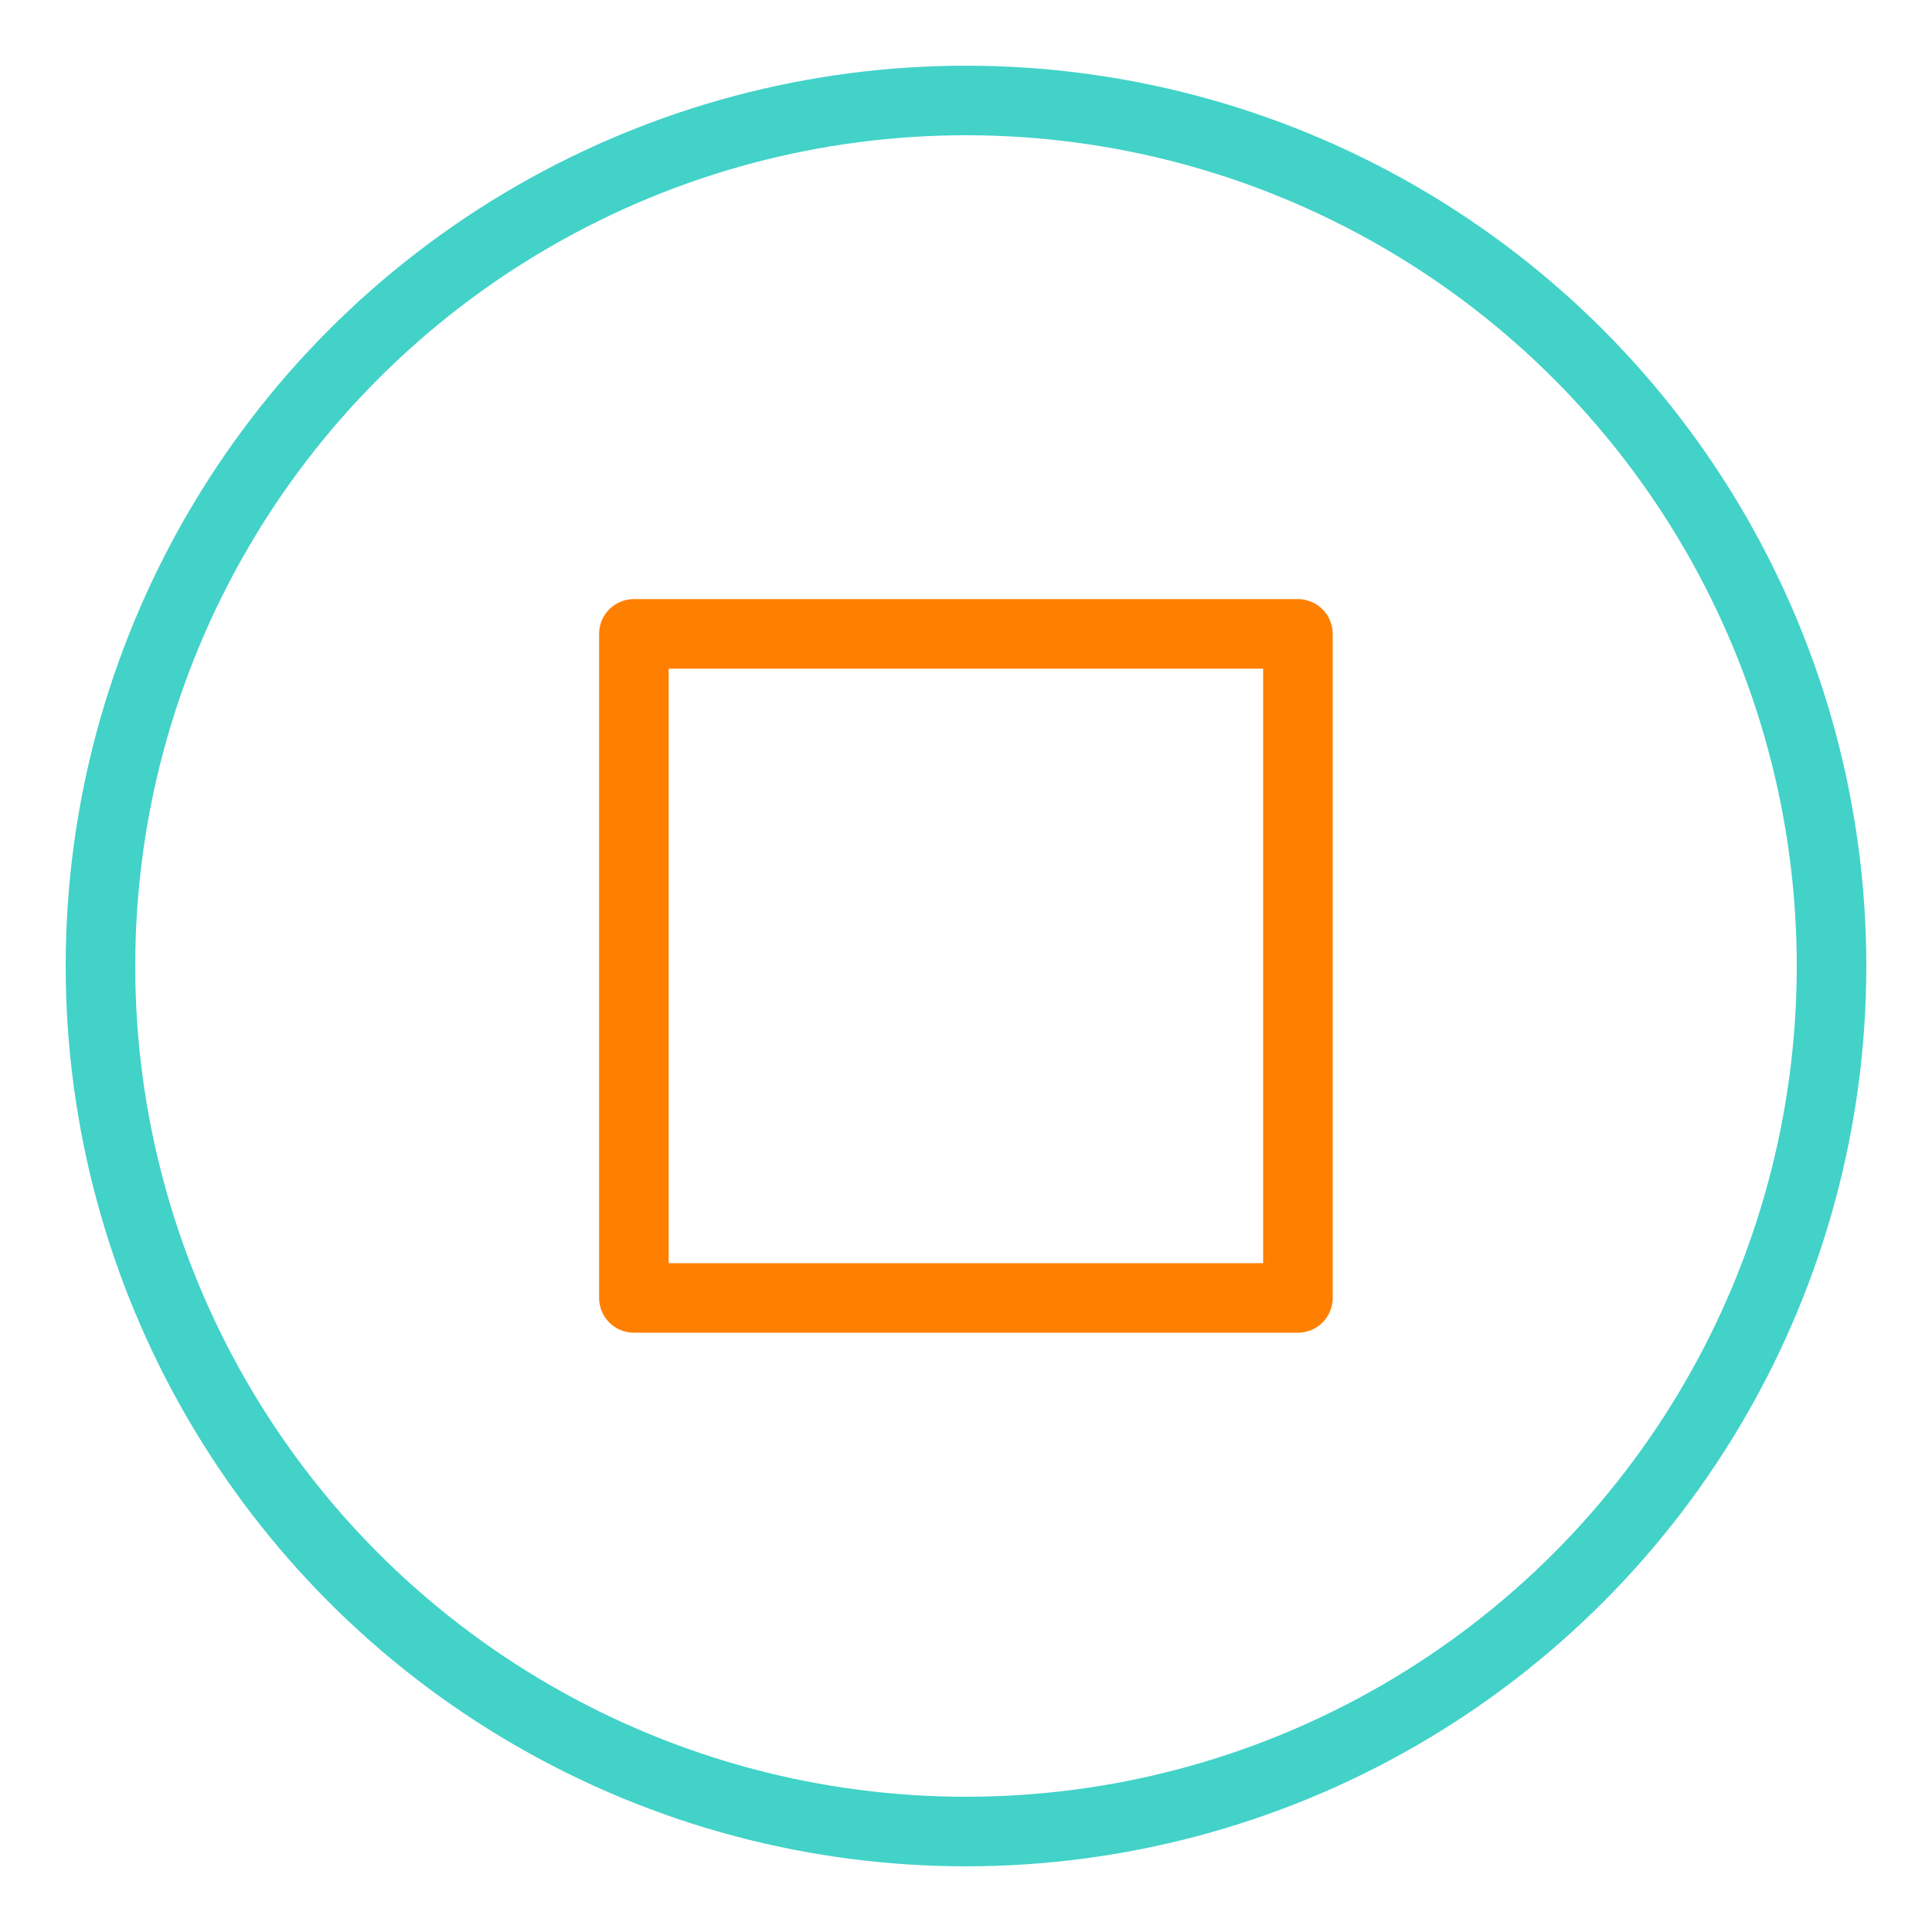
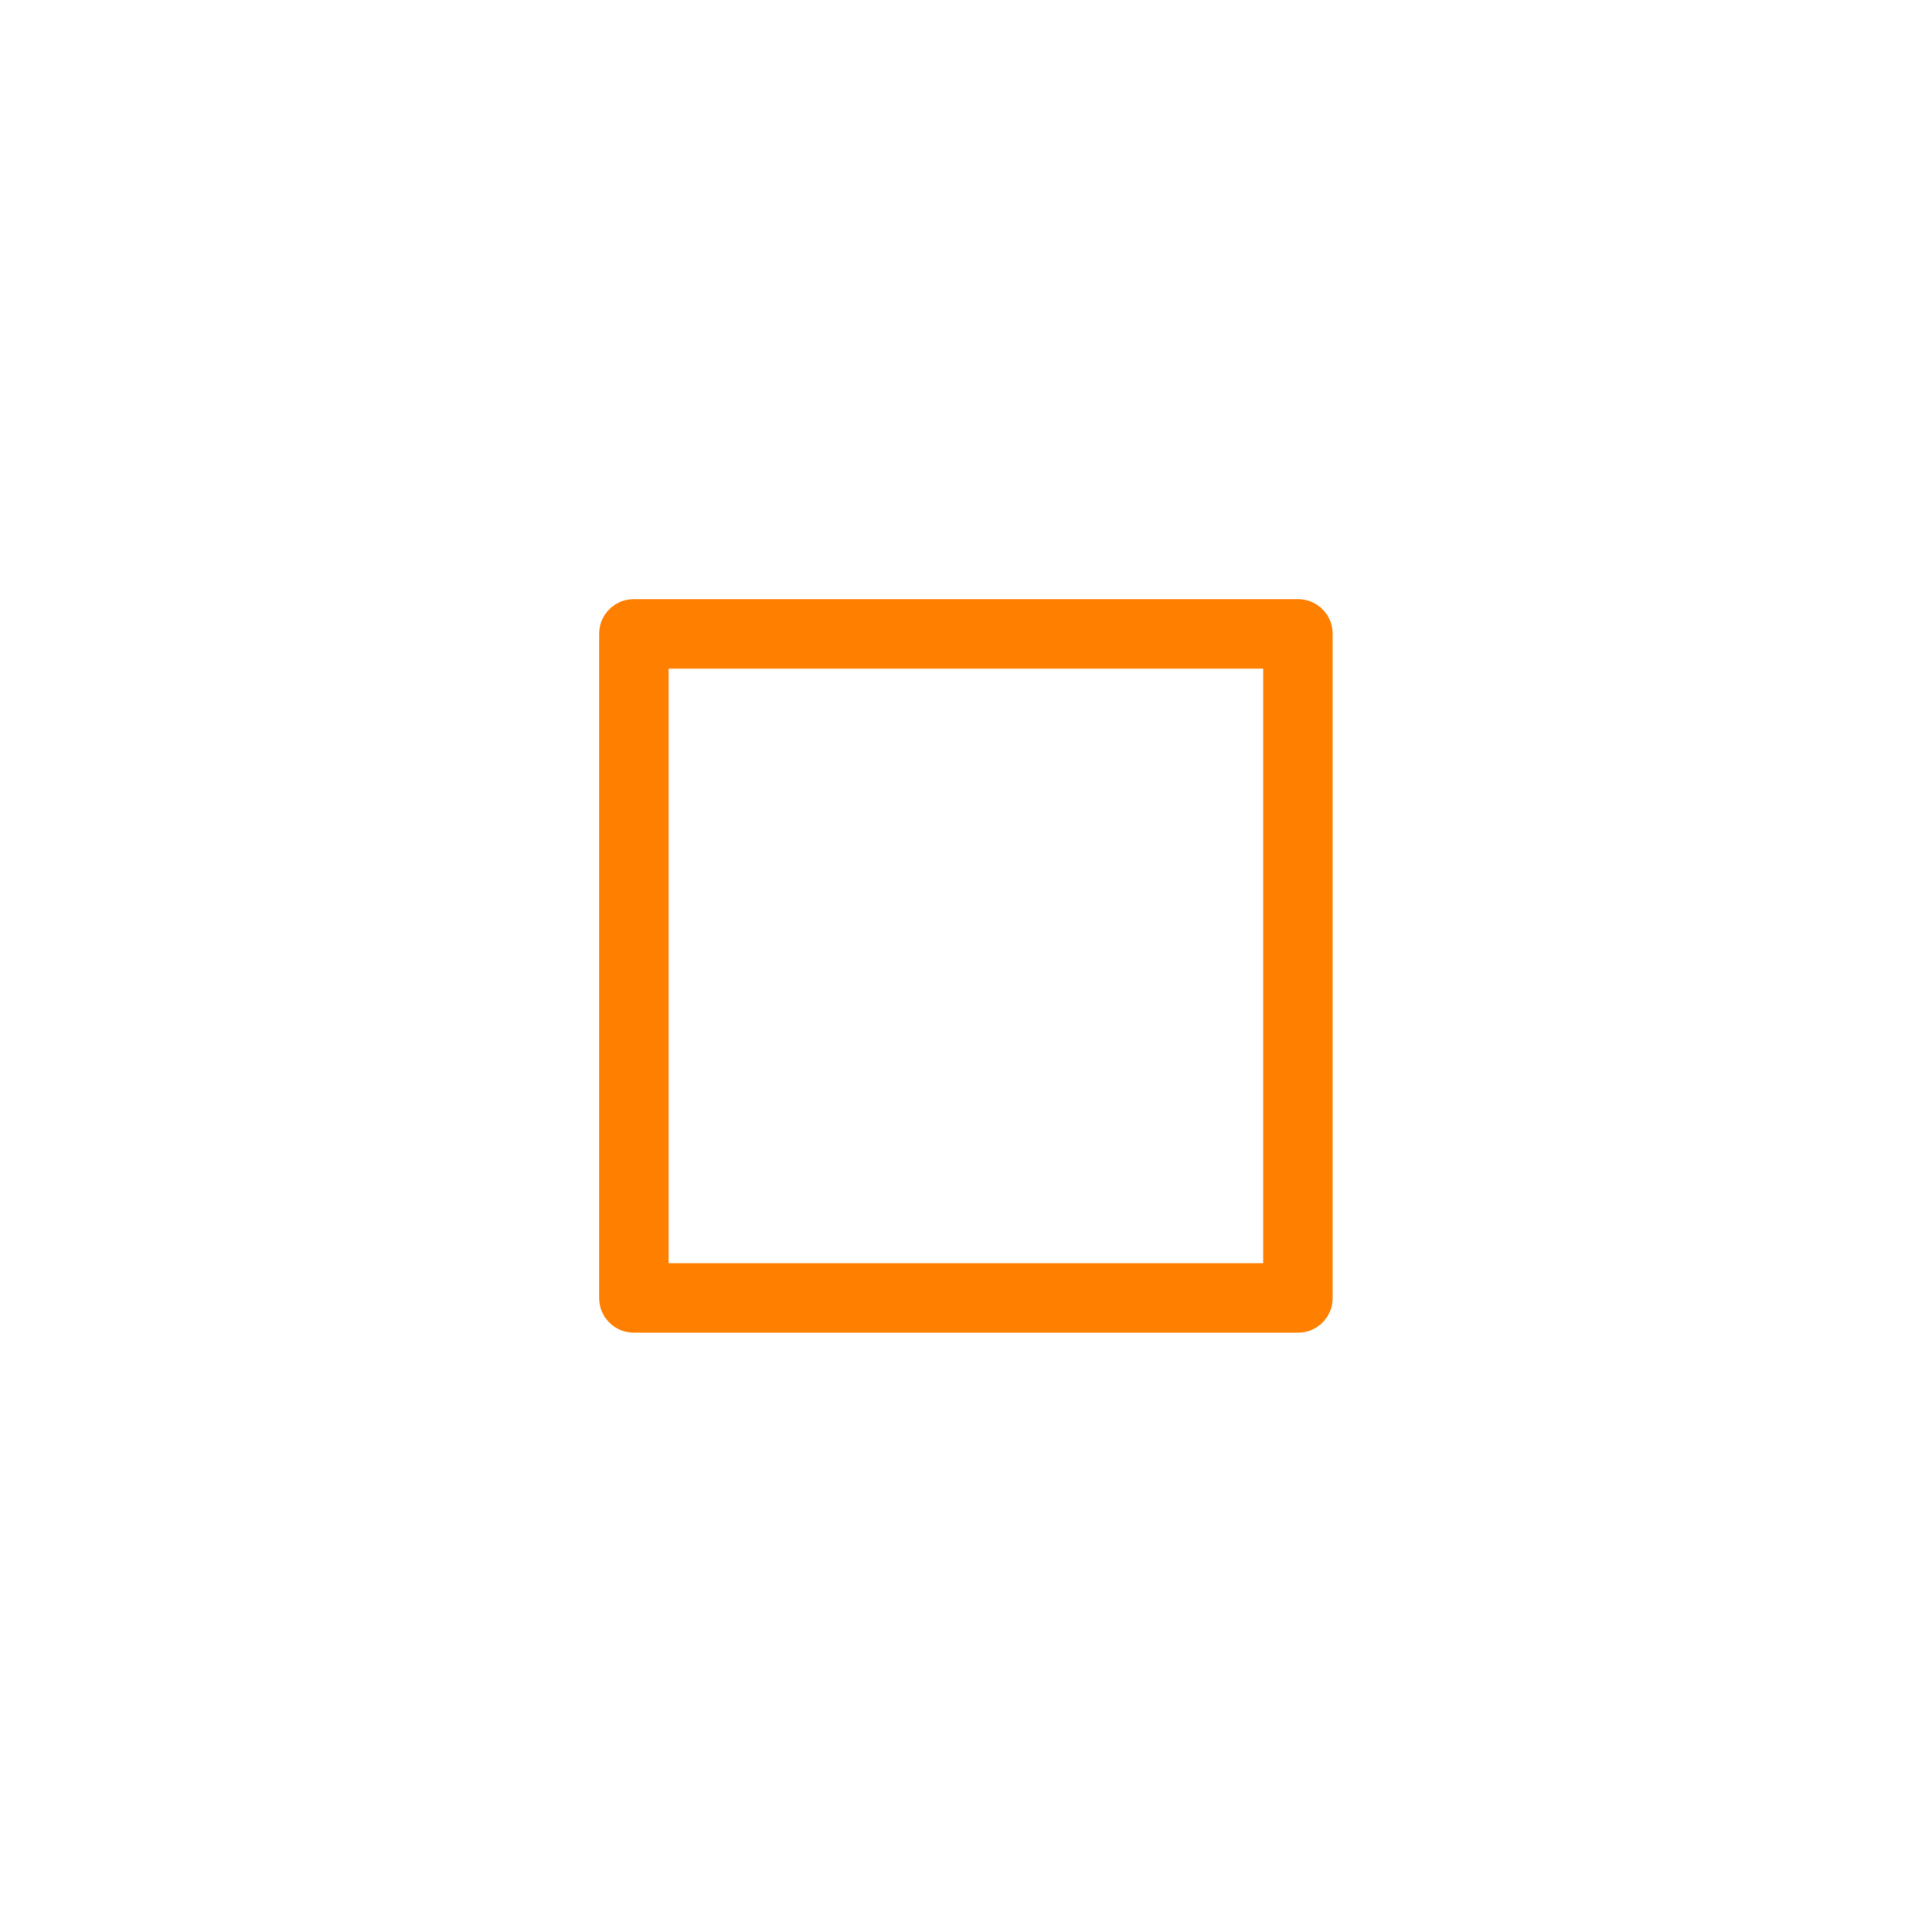
<svg xmlns="http://www.w3.org/2000/svg" id="Layer_1" viewBox="0 0 100 100">
  <defs>
    <style>.cls-1{stroke:#42d2c8;}.cls-1,.cls-2{fill:none;stroke-linecap:round;stroke-linejoin:round;stroke-width:3.6px;}.cls-2{stroke:#ff7f00;}</style>
  </defs>
-   <circle class="cls-1" cx="50" cy="50" r="44.8" />
  <rect class="cls-2" x="32.81" y="32.81" width="34.37" height="34.37" />
</svg>